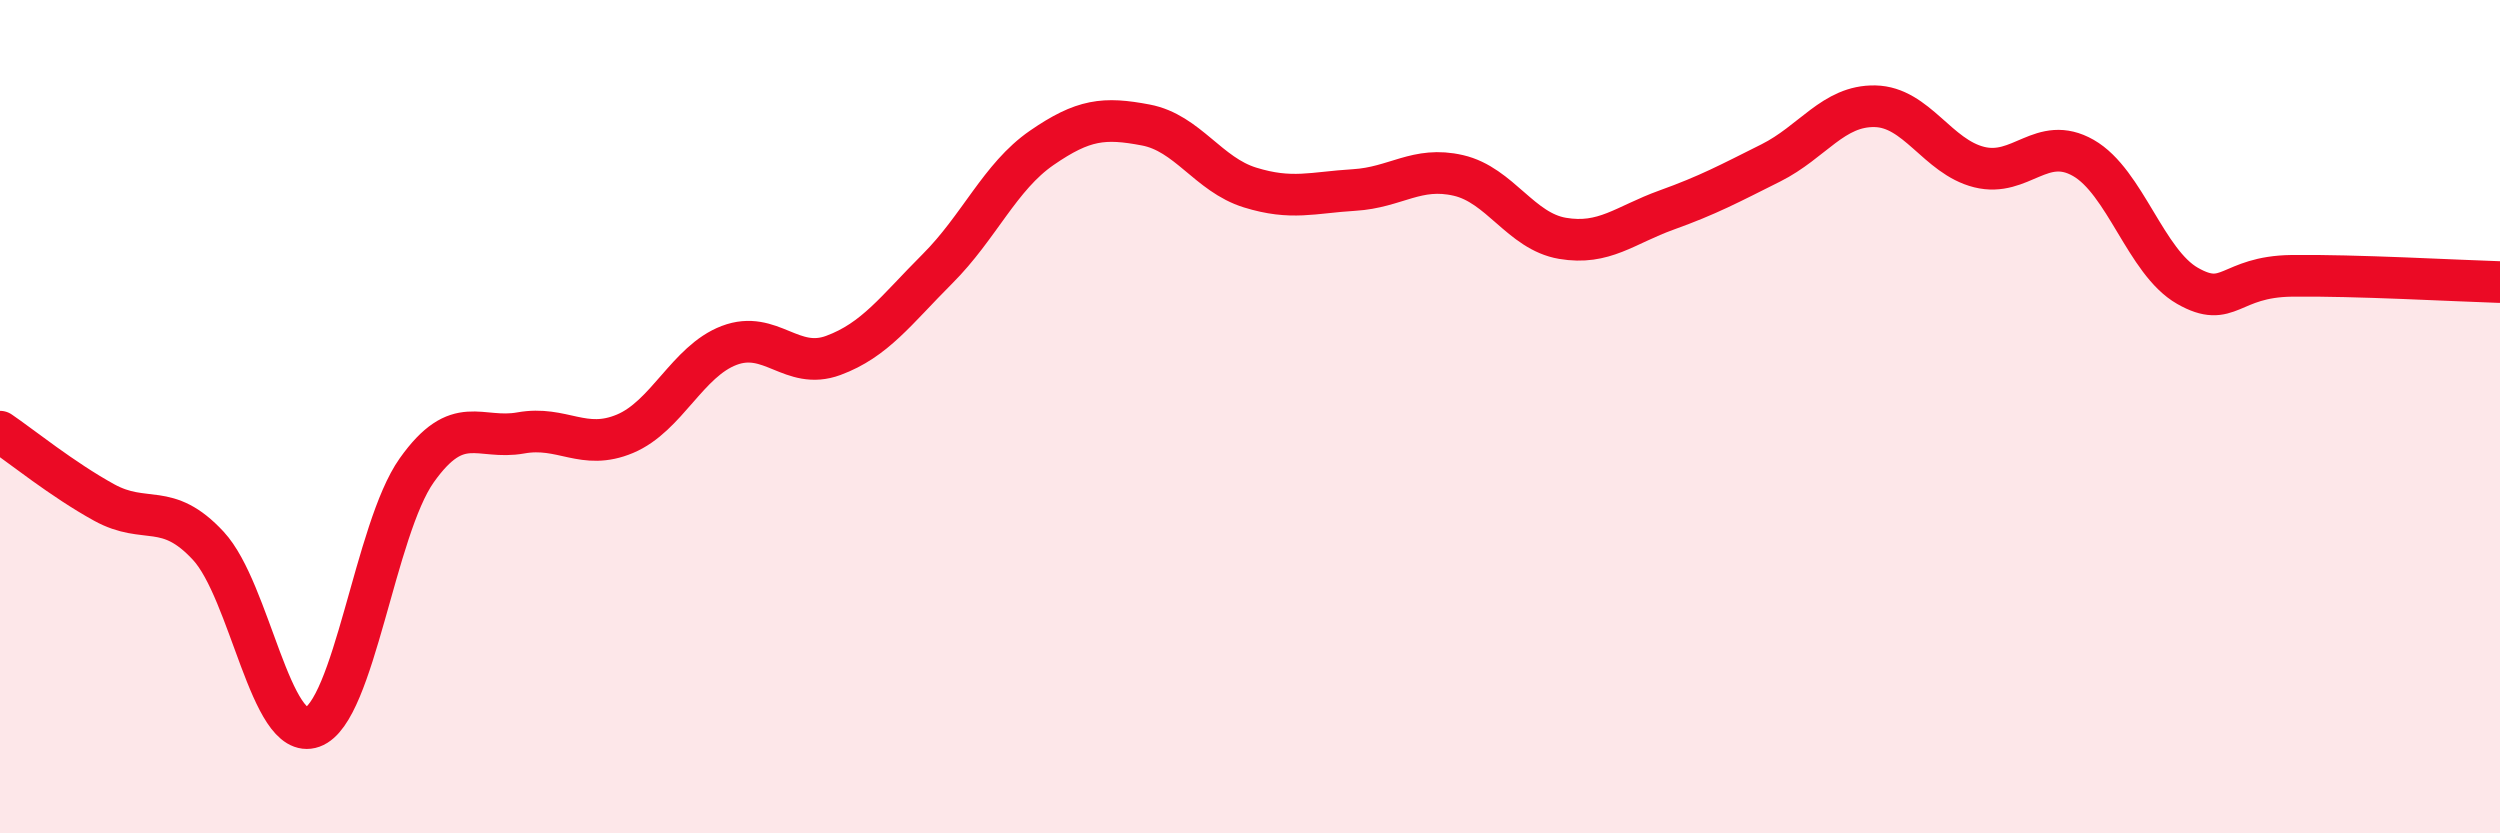
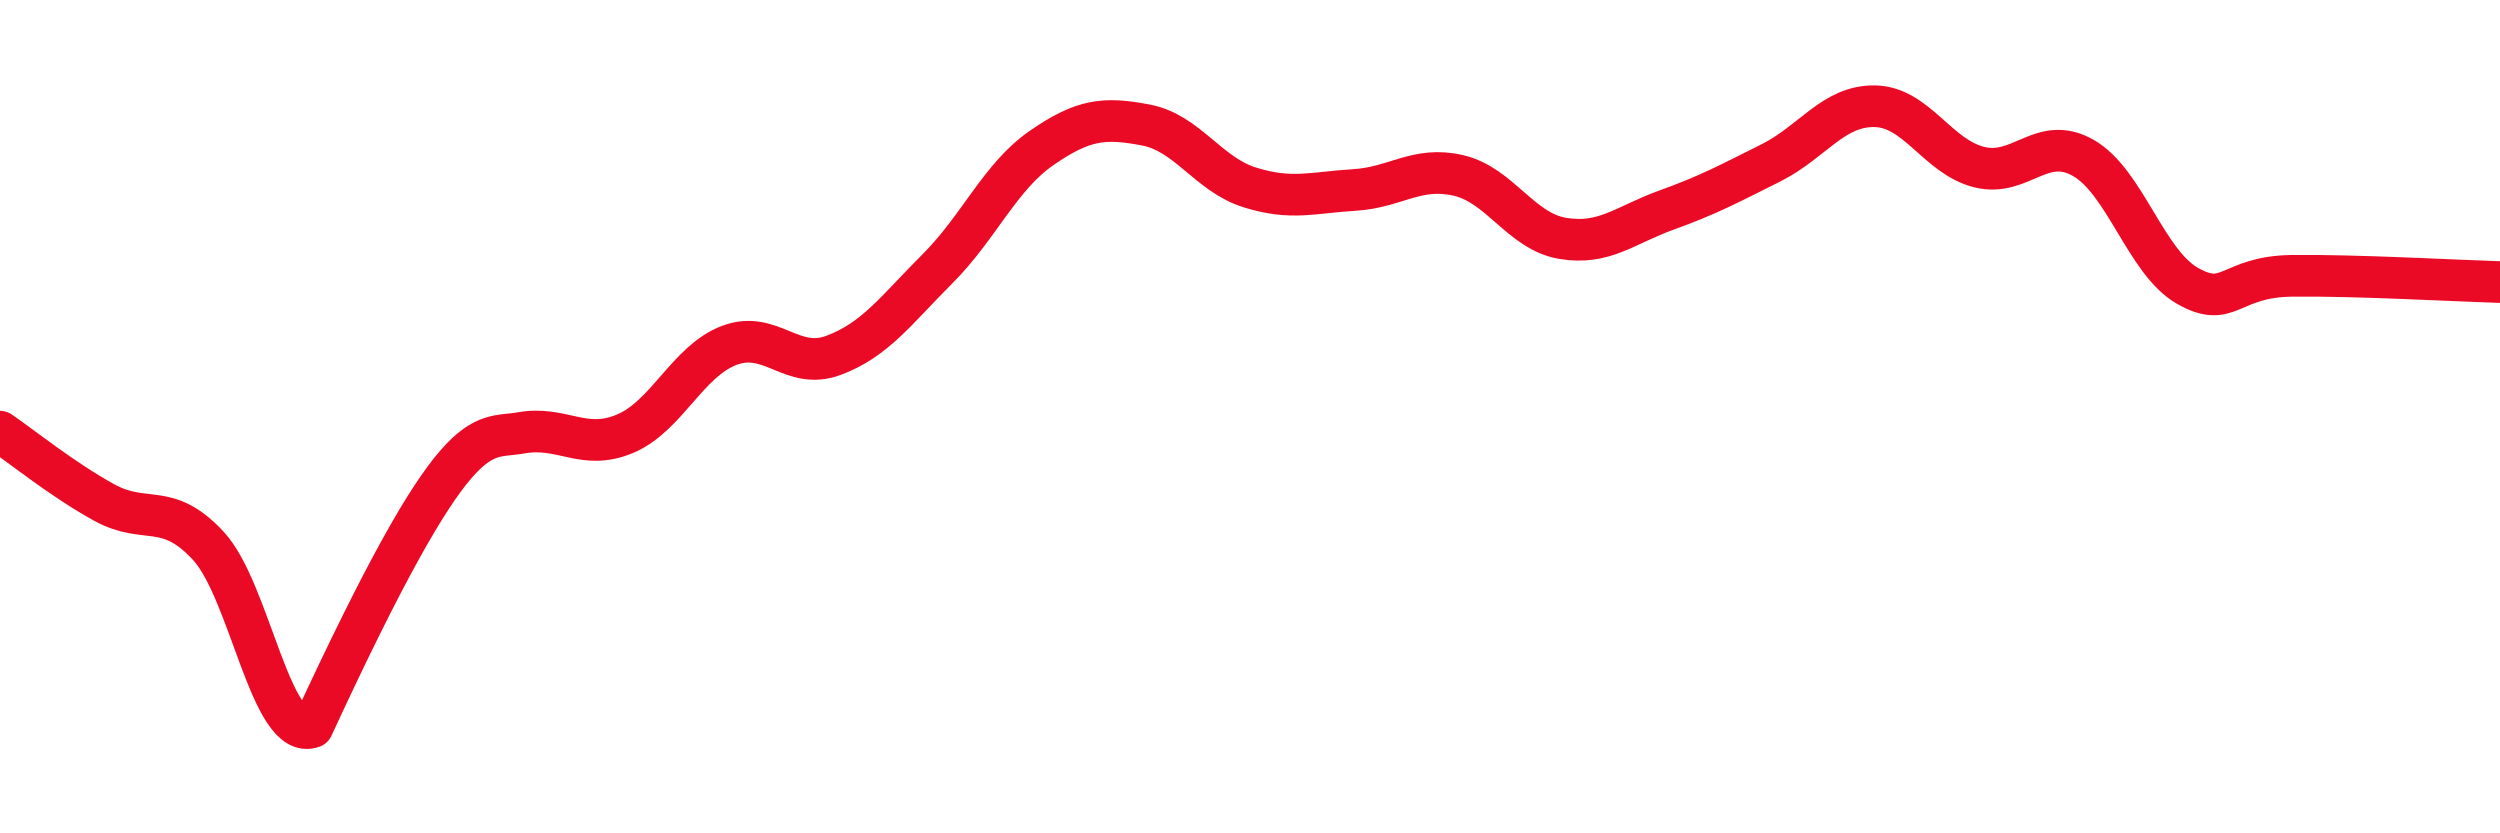
<svg xmlns="http://www.w3.org/2000/svg" width="60" height="20" viewBox="0 0 60 20">
-   <path d="M 0,10.36 C 0.5,10.7 1.5,11.51 2.5,12.06 C 3.5,12.61 4,12.02 5,13.1 C 6,14.18 6.5,17.81 7.5,17.45 C 8.5,17.09 9,12.7 10,11.29 C 11,9.88 11.5,10.57 12.5,10.39 C 13.5,10.21 14,10.83 15,10.41 C 16,9.99 16.5,8.67 17.5,8.29 C 18.5,7.91 19,8.9 20,8.53 C 21,8.16 21.5,7.45 22.5,6.45 C 23.5,5.45 24,4.24 25,3.55 C 26,2.86 26.5,2.81 27.5,3 C 28.5,3.19 29,4.19 30,4.5 C 31,4.81 31.5,4.62 32.5,4.56 C 33.5,4.5 34,3.98 35,4.21 C 36,4.44 36.5,5.55 37.5,5.72 C 38.5,5.89 39,5.4 40,5.04 C 41,4.68 41.5,4.41 42.5,3.91 C 43.5,3.41 44,2.53 45,2.55 C 46,2.57 46.5,3.76 47.5,4.01 C 48.5,4.26 49,3.22 50,3.79 C 51,4.36 51.5,6.29 52.5,6.86 C 53.5,7.43 53.5,6.64 55,6.62 C 56.5,6.6 59,6.74 60,6.77L60 20L0 20Z" fill="#EB0A25" opacity="0.1" stroke-linecap="round" stroke-linejoin="round" />
-   <path d="M 0,10.36 C 0.5,10.7 1.5,11.51 2.5,12.06 C 3.5,12.61 4,12.02 5,13.1 C 6,14.18 6.5,17.81 7.5,17.45 C 8.5,17.09 9,12.7 10,11.29 C 11,9.88 11.5,10.57 12.5,10.39 C 13.5,10.21 14,10.83 15,10.41 C 16,9.99 16.5,8.67 17.5,8.29 C 18.5,7.91 19,8.9 20,8.53 C 21,8.16 21.5,7.45 22.5,6.45 C 23.5,5.45 24,4.24 25,3.55 C 26,2.86 26.5,2.81 27.5,3 C 28.5,3.19 29,4.19 30,4.5 C 31,4.81 31.5,4.62 32.5,4.56 C 33.5,4.5 34,3.98 35,4.21 C 36,4.44 36.5,5.55 37.5,5.72 C 38.5,5.89 39,5.4 40,5.04 C 41,4.68 41.5,4.41 42.5,3.91 C 43.5,3.41 44,2.53 45,2.55 C 46,2.57 46.5,3.76 47.5,4.01 C 48.5,4.26 49,3.22 50,3.79 C 51,4.36 51.5,6.29 52.5,6.86 C 53.5,7.43 53.5,6.64 55,6.62 C 56.5,6.6 59,6.74 60,6.77" stroke="#EB0A25" stroke-width="1" fill="none" stroke-linecap="round" stroke-linejoin="round" />
+   <path d="M 0,10.36 C 0.5,10.7 1.5,11.51 2.5,12.06 C 3.5,12.61 4,12.02 5,13.1 C 6,14.18 6.5,17.81 7.5,17.45 C 11,9.88 11.5,10.57 12.5,10.39 C 13.5,10.21 14,10.83 15,10.41 C 16,9.99 16.5,8.67 17.5,8.29 C 18.5,7.91 19,8.9 20,8.53 C 21,8.16 21.5,7.45 22.5,6.45 C 23.5,5.45 24,4.24 25,3.55 C 26,2.86 26.5,2.81 27.5,3 C 28.5,3.19 29,4.19 30,4.5 C 31,4.81 31.5,4.62 32.5,4.56 C 33.5,4.5 34,3.98 35,4.21 C 36,4.44 36.5,5.55 37.5,5.72 C 38.5,5.89 39,5.4 40,5.04 C 41,4.68 41.5,4.41 42.5,3.91 C 43.5,3.41 44,2.53 45,2.55 C 46,2.57 46.5,3.76 47.5,4.01 C 48.5,4.26 49,3.22 50,3.79 C 51,4.36 51.5,6.29 52.5,6.86 C 53.5,7.43 53.5,6.64 55,6.62 C 56.5,6.6 59,6.74 60,6.77" stroke="#EB0A25" stroke-width="1" fill="none" stroke-linecap="round" stroke-linejoin="round" />
</svg>